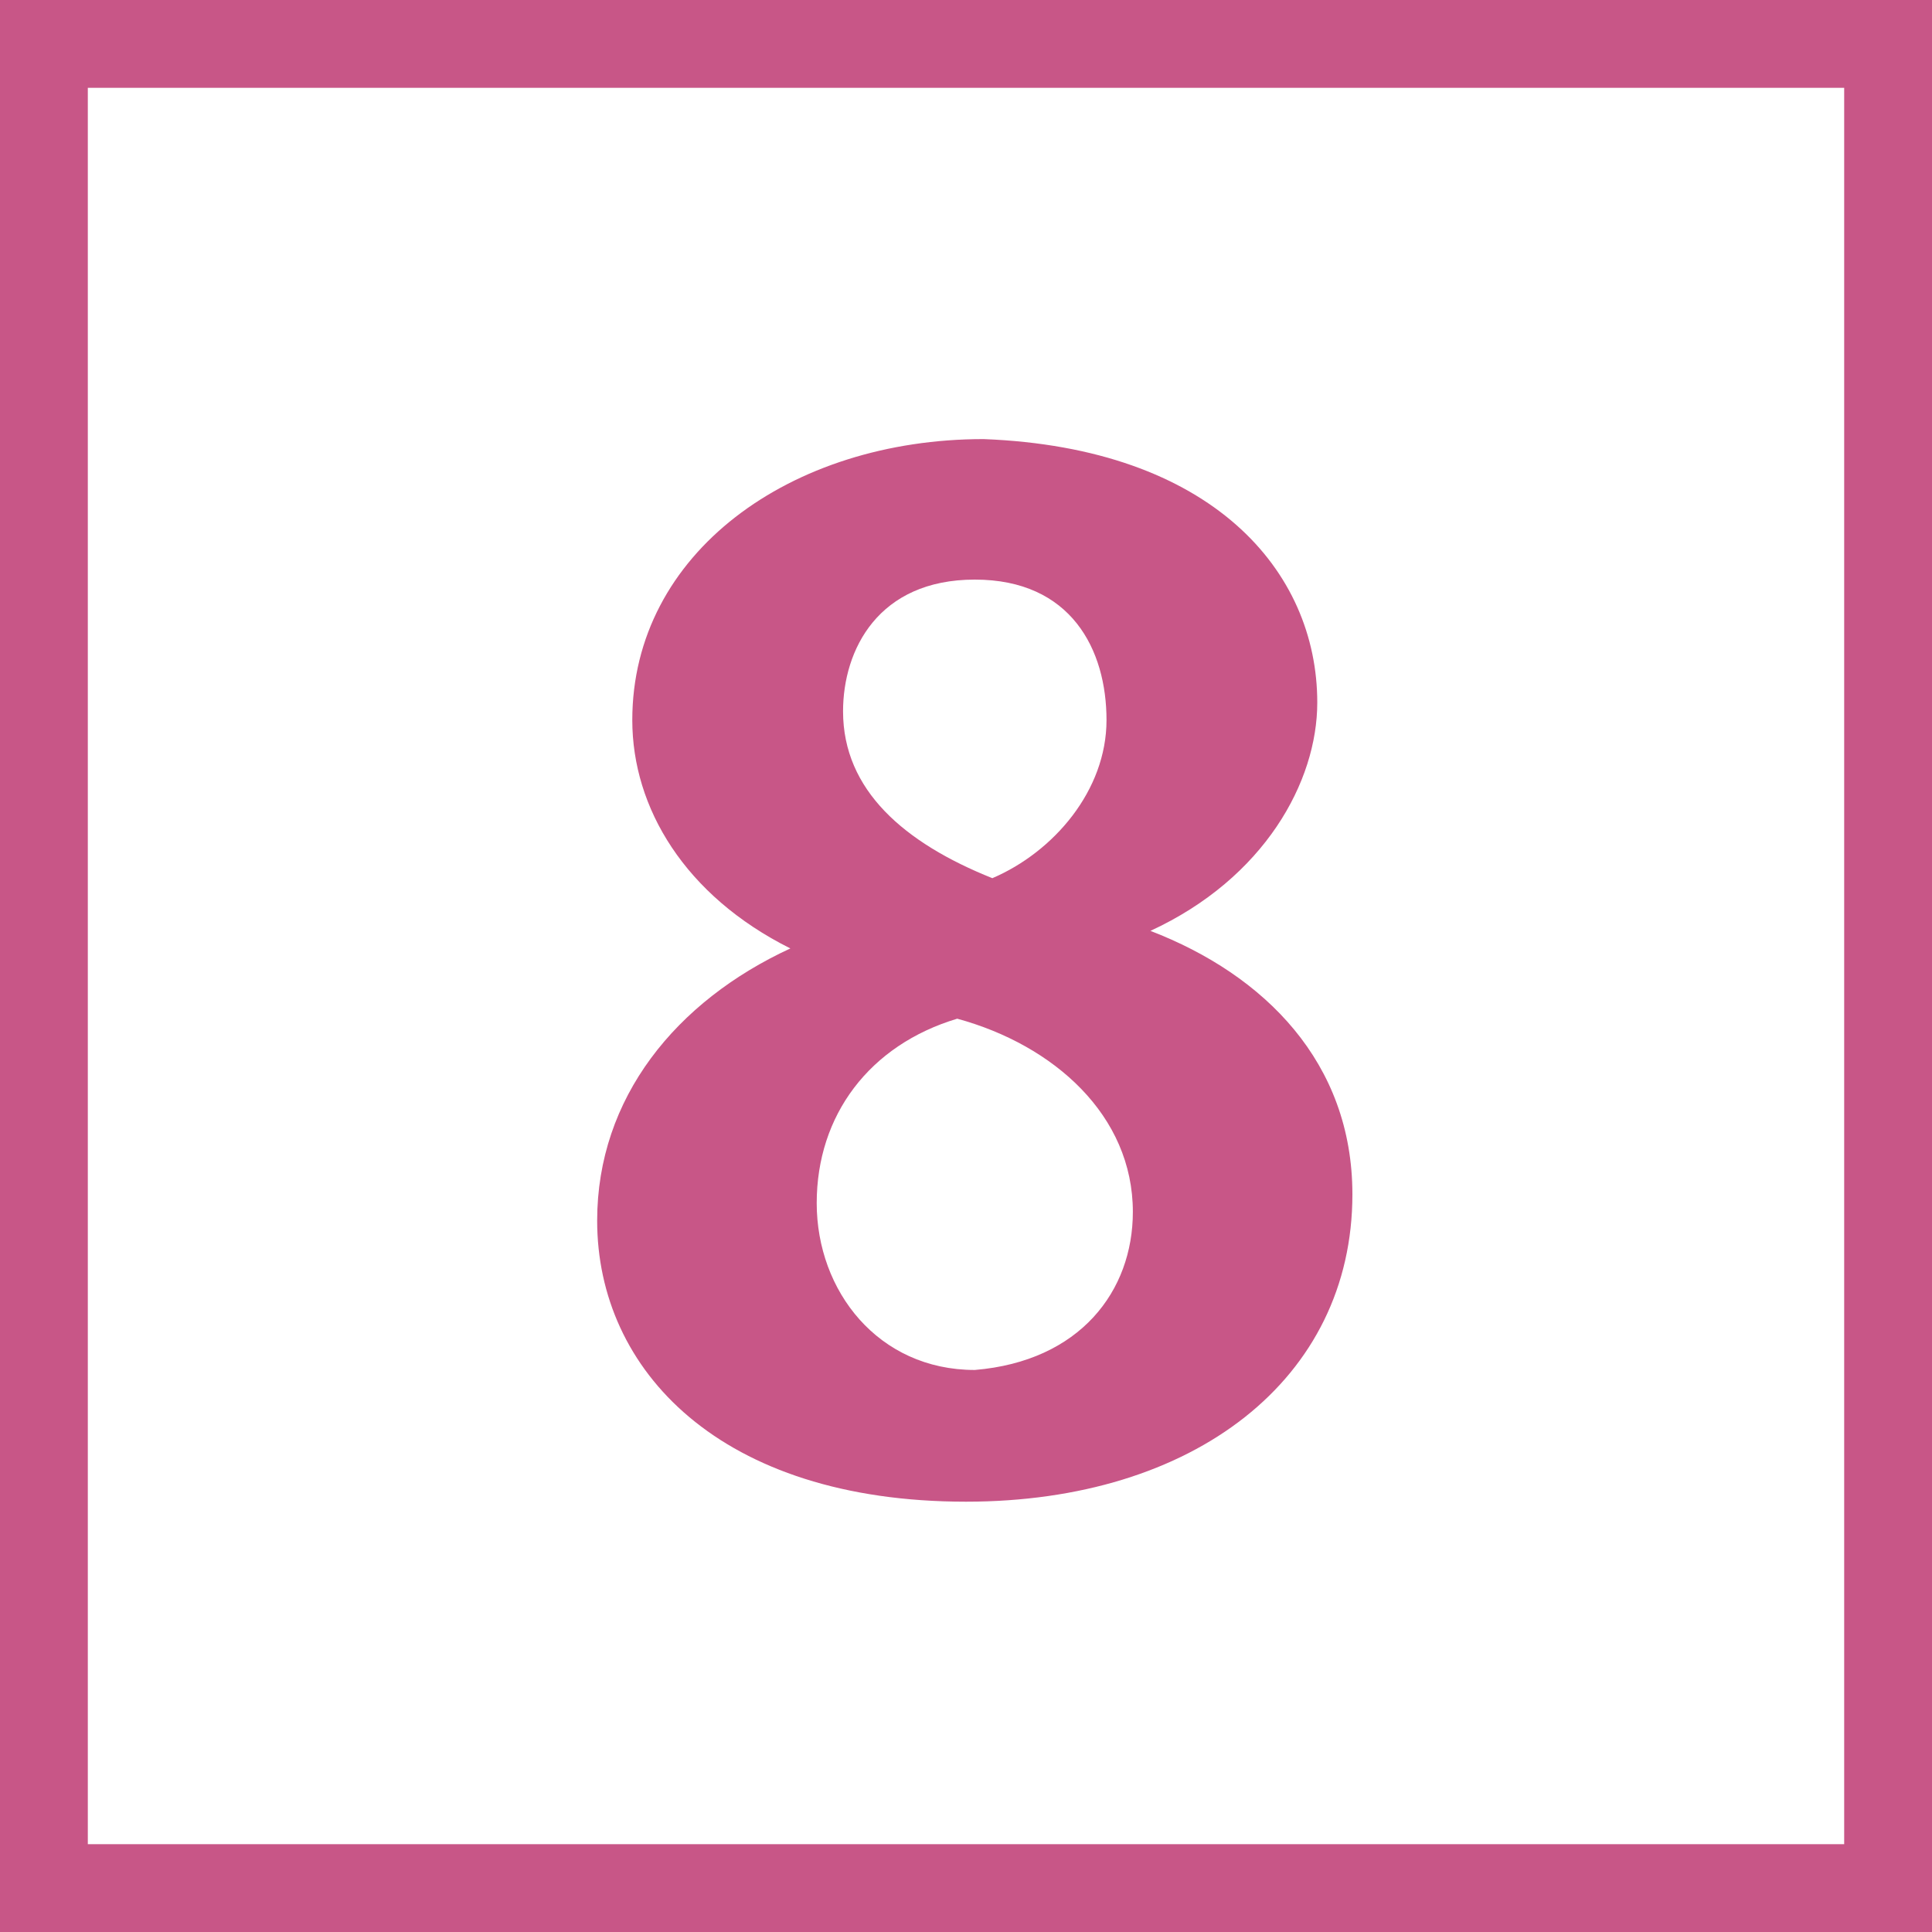
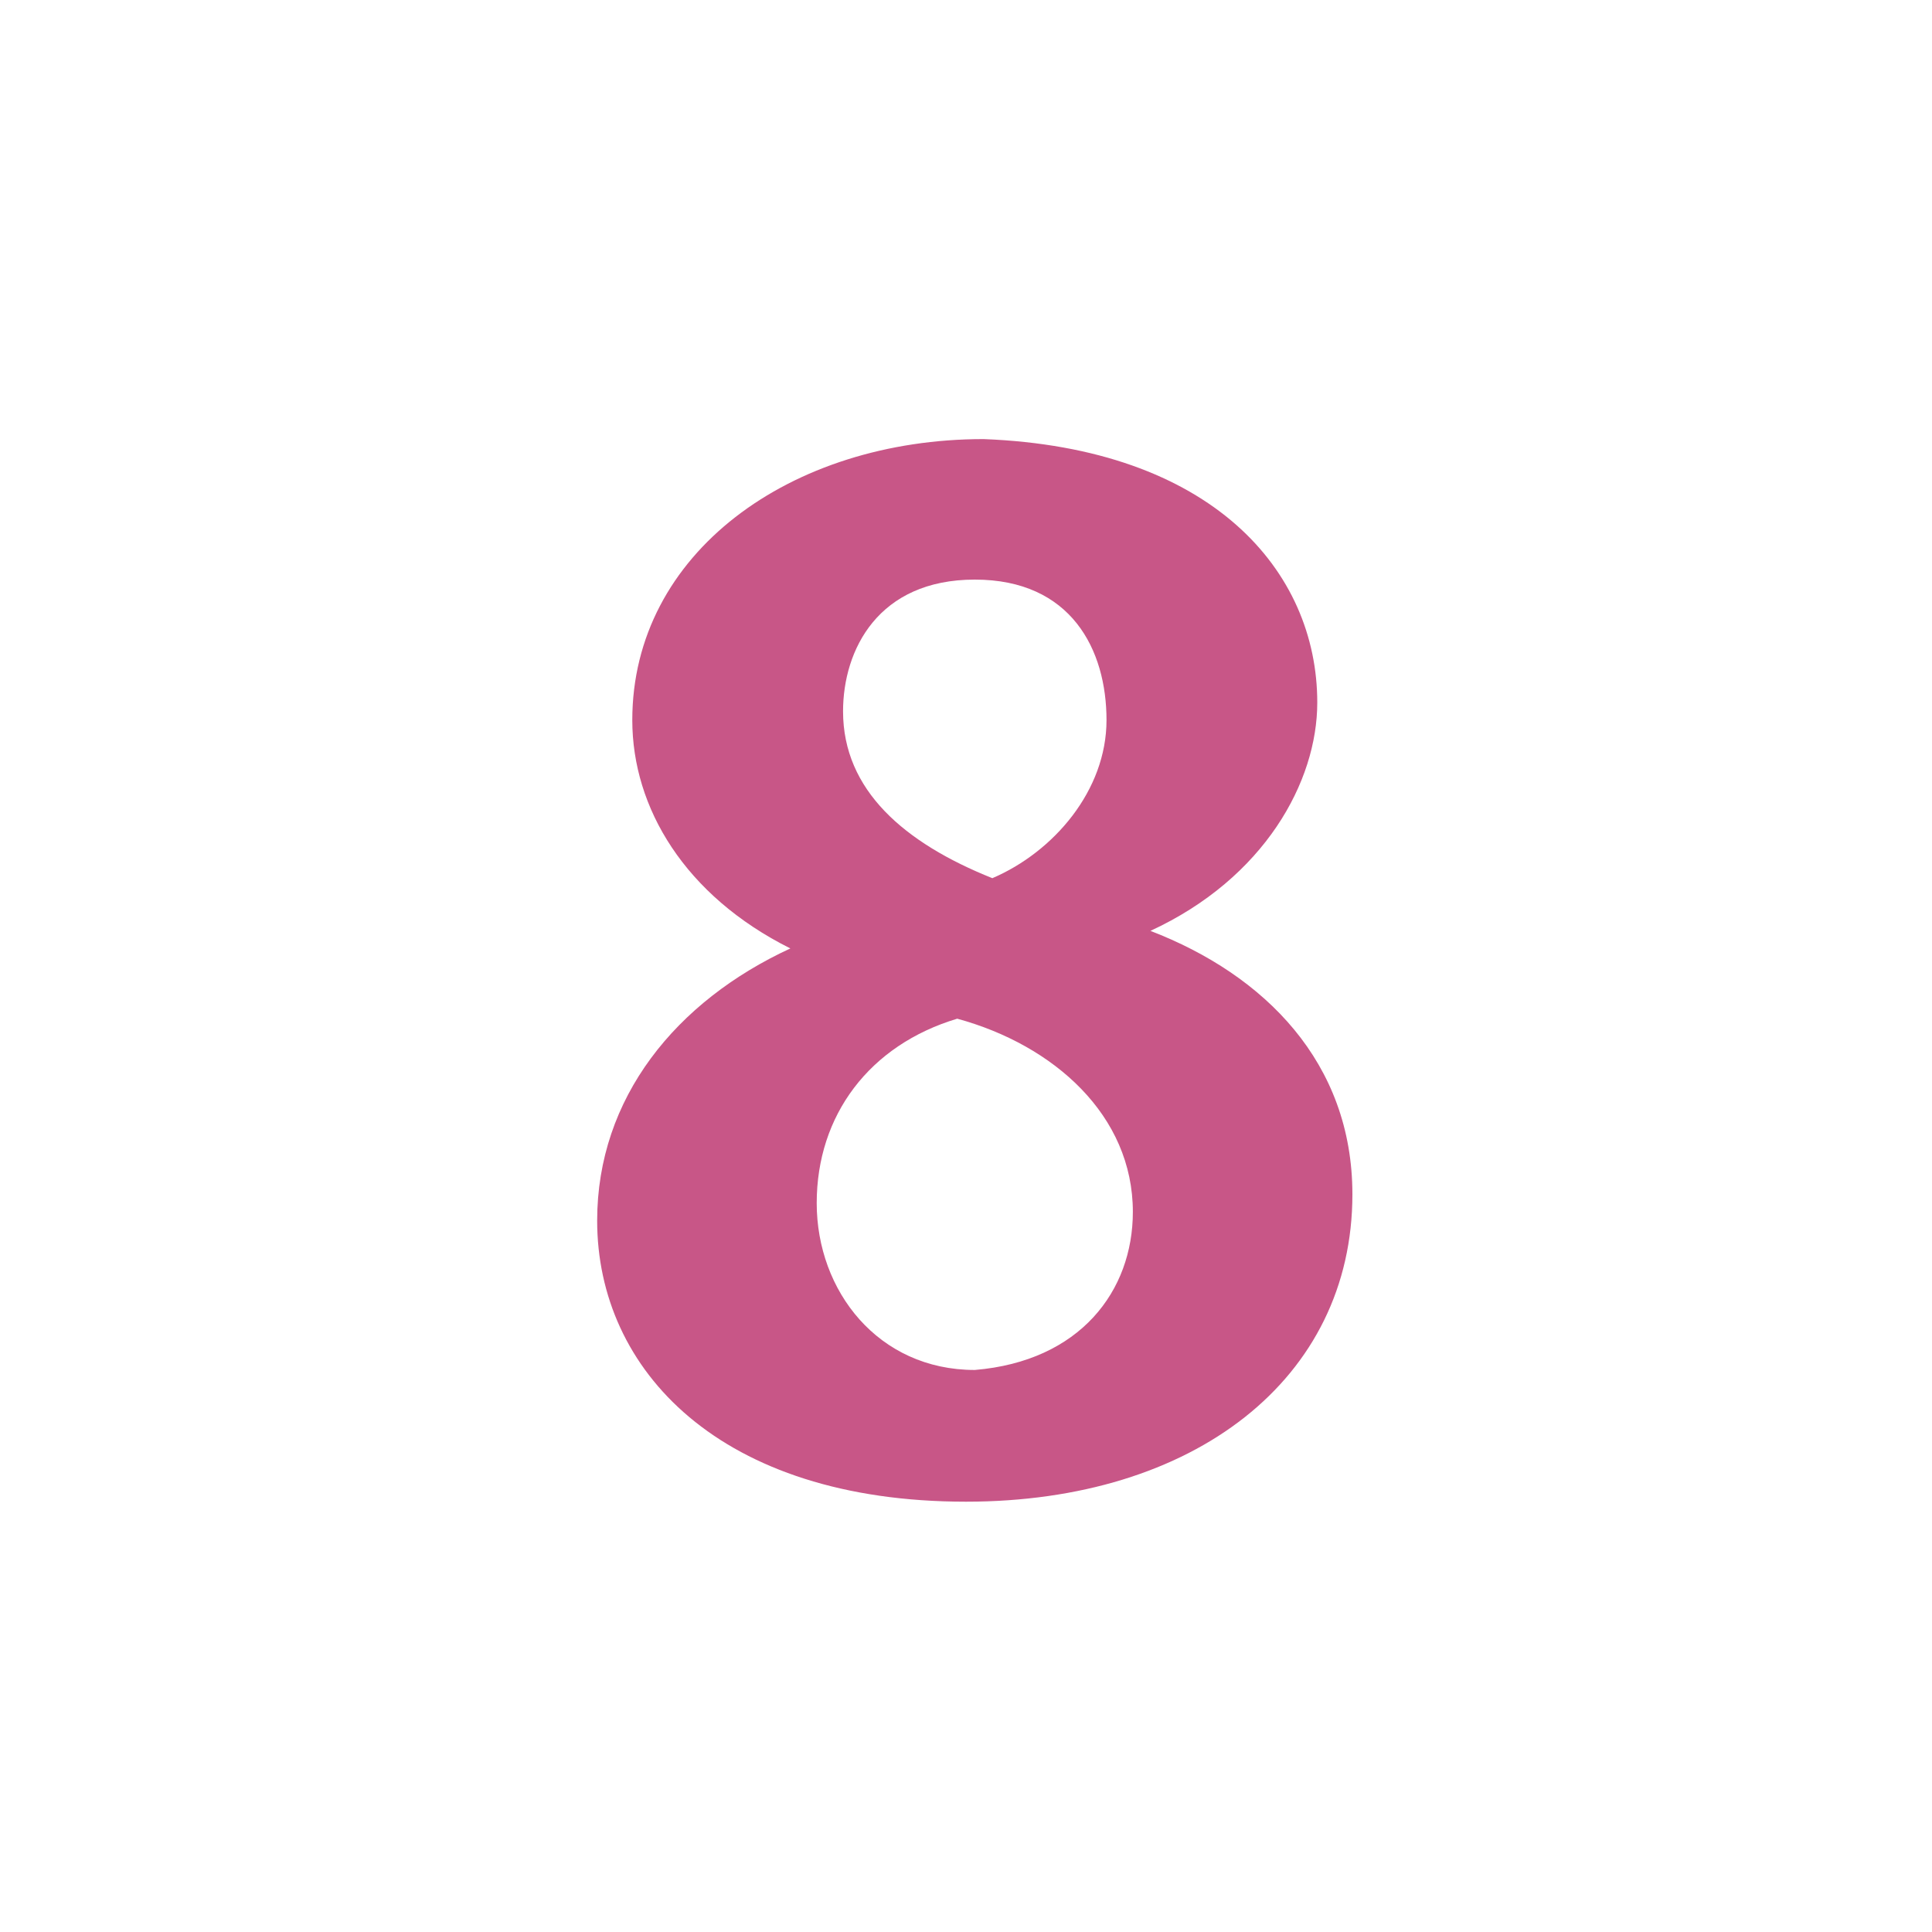
<svg xmlns="http://www.w3.org/2000/svg" version="1.1" id="レイヤー_1" x="0px" y="0px" viewBox="0 0 22 22" style="enable-background:new 0 0 22 22;" xml:space="preserve">
  <style>
	.st0{fill:#C85687;}
</style>
  <g>
    <g>
      <g>
        <path class="st0" d="M9,10.8c-1.2-0.6-1.8-1.6-1.8-2.6c0-1.9,1.8-3.2,4-3.2C13.8,5.1,15,6.5,15,8c0,0.9-0.6,2-1.9,2.6v0     c1.3,0.5,2.3,1.5,2.3,3c0,2.1-1.8,3.5-4.4,3.5c-2.8,0-4.2-1.5-4.2-3.2C6.8,12.5,7.7,11.4,9,10.8L9,10.8z M12.9,13.8     c0-1.1-0.9-1.9-2-2.2c-1,0.3-1.6,1.1-1.6,2.1c0,1,0.7,1.9,1.8,1.9C12.3,15.5,12.9,14.7,12.9,13.8z M9.6,8.1     c0,0.9,0.7,1.5,1.7,1.9c0.7-0.3,1.3-1,1.3-1.8c0-0.8-0.4-1.6-1.5-1.6C10,6.6,9.6,7.4,9.6,8.1z" />
      </g>
    </g>
  </g>
  <g>
-     <path class="st0" d="M21,1v20H1V1H21 M22,0H0v22h22V0L22,0z" />
-   </g>
+     </g>
</svg>